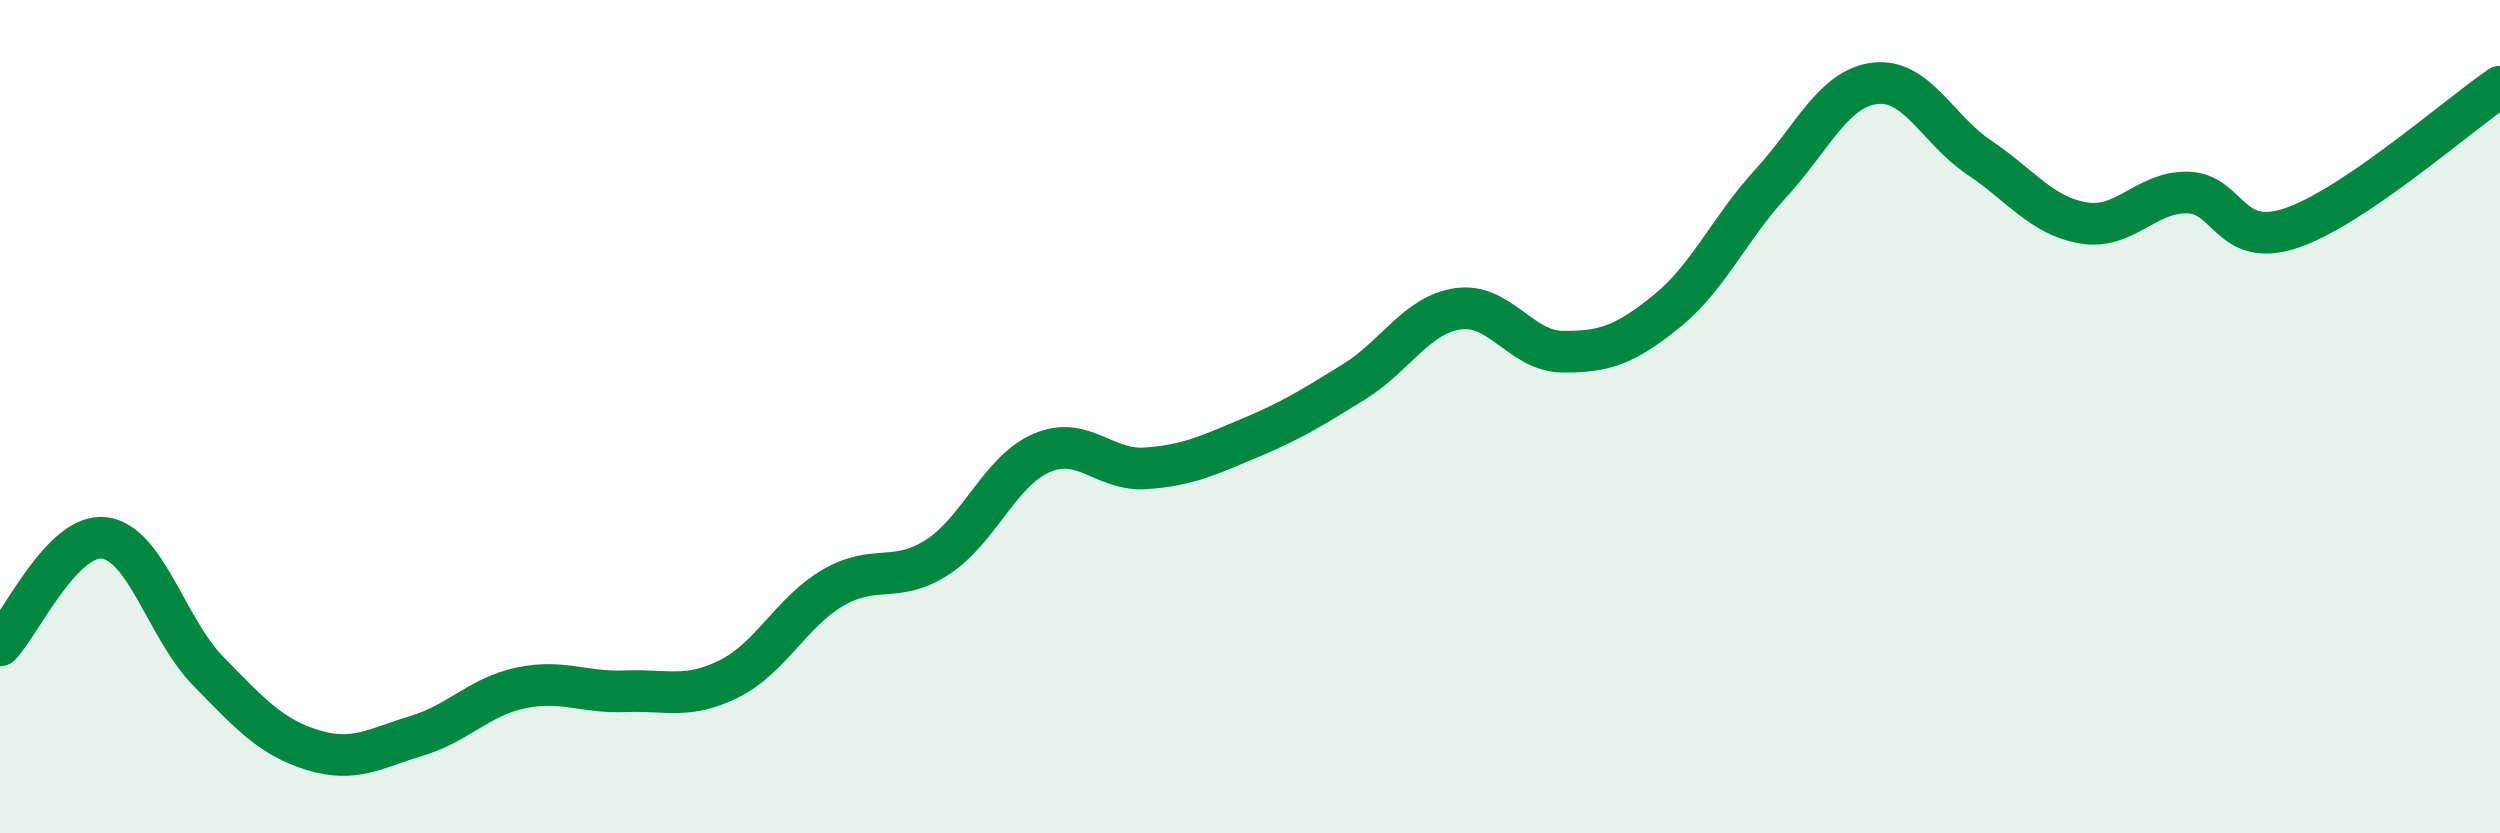
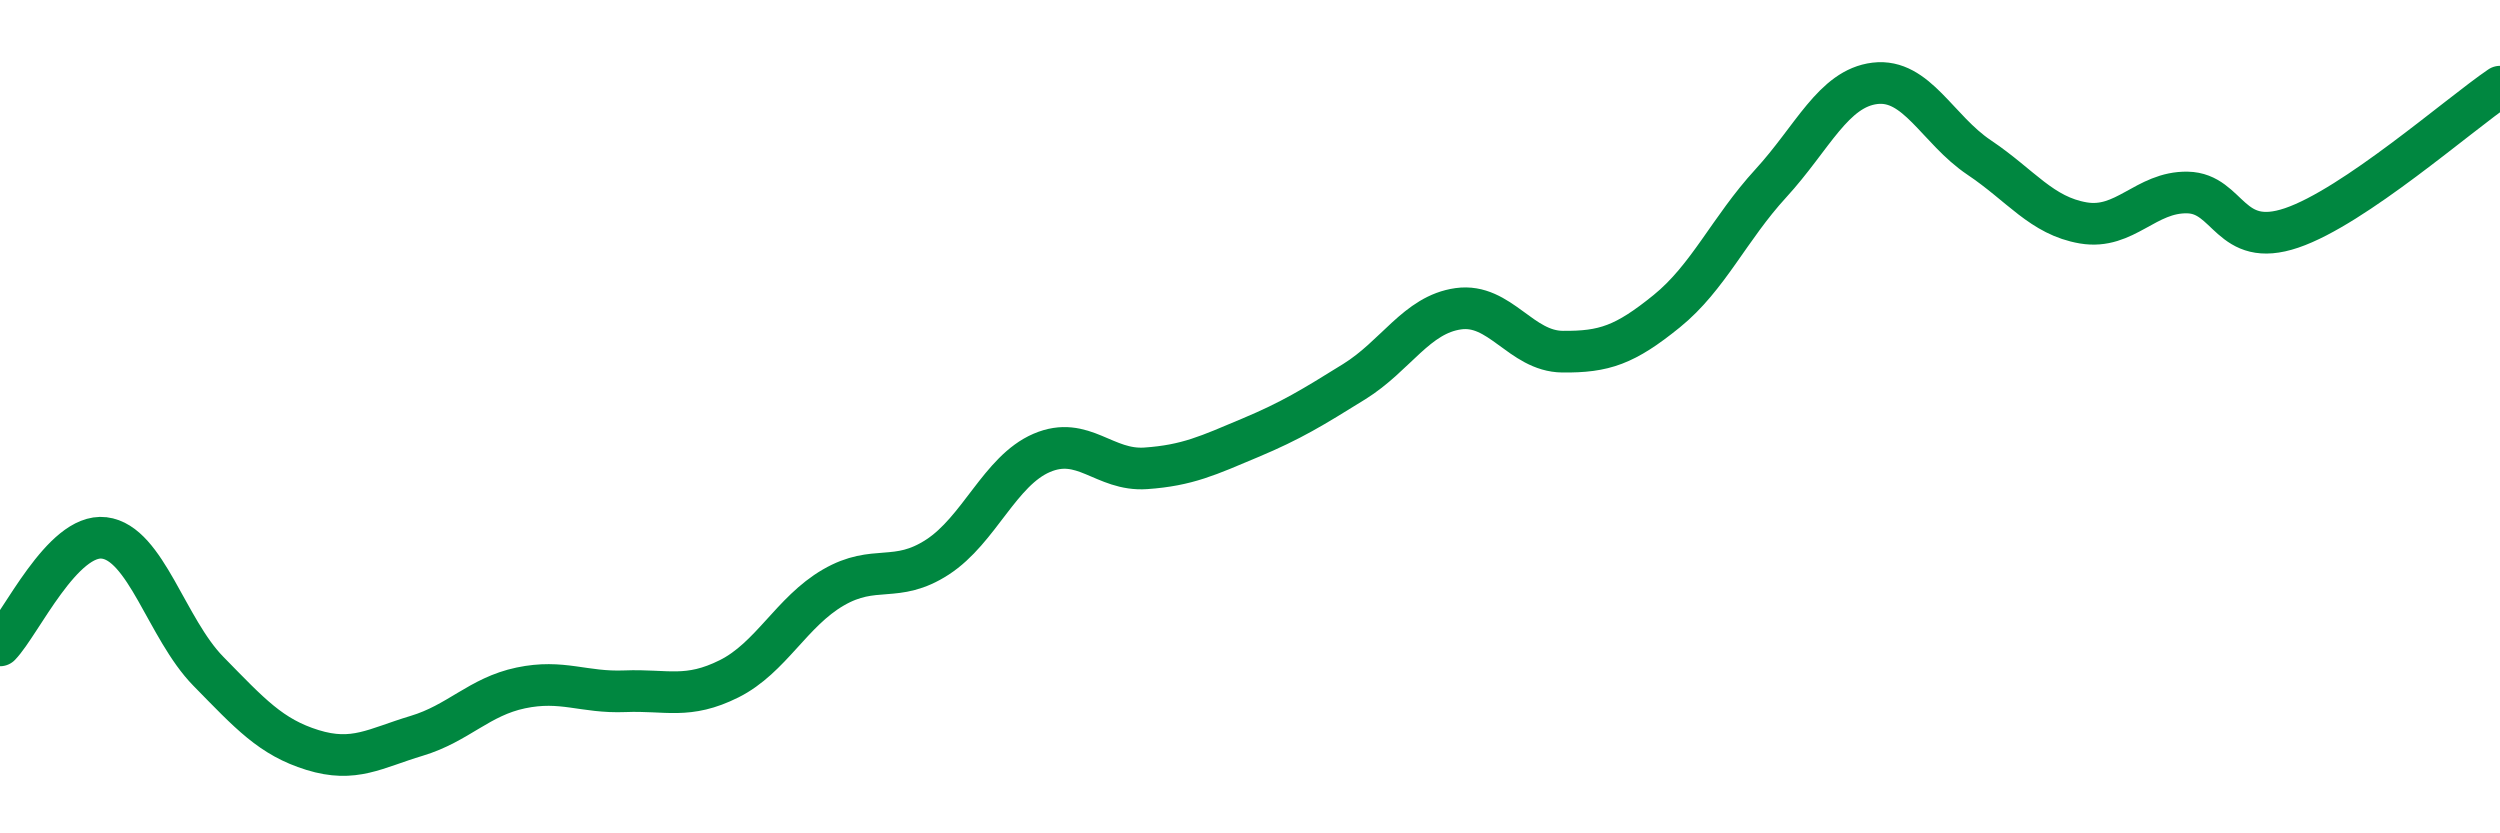
<svg xmlns="http://www.w3.org/2000/svg" width="60" height="20" viewBox="0 0 60 20">
-   <path d="M 0,15.49 C 0.5,14.97 1.5,12.79 2.5,12.91 C 3.5,13.03 4,15.09 5,16.11 C 6,17.13 6.5,17.69 7.5,18 C 8.5,18.31 9,17.96 10,17.66 C 11,17.36 11.5,16.72 12.5,16.51 C 13.5,16.3 14,16.63 15,16.59 C 16,16.55 16.5,16.79 17.5,16.29 C 18.5,15.79 19,14.68 20,14.1 C 21,13.52 21.5,14.02 22.5,13.37 C 23.5,12.72 24,11.3 25,10.87 C 26,10.44 26.5,11.31 27.5,11.24 C 28.5,11.17 29,10.93 30,10.51 C 31,10.09 31.5,9.78 32.5,9.16 C 33.5,8.54 34,7.55 35,7.41 C 36,7.27 36.5,8.43 37.5,8.44 C 38.5,8.45 39,8.28 40,7.47 C 41,6.66 41.5,5.49 42.5,4.4 C 43.5,3.31 44,2.12 45,2 C 46,1.88 46.5,3.11 47.5,3.78 C 48.5,4.45 49,5.18 50,5.35 C 51,5.52 51.5,4.6 52.5,4.62 C 53.5,4.64 53.5,5.98 55,5.47 C 56.5,4.96 59,2.76 60,2.08L60 20L0 20Z" fill="#008740" opacity="0.1" stroke-linecap="round" stroke-linejoin="round" />
  <path d="M 0,15.49 C 0.5,14.97 1.5,12.79 2.5,12.91 C 3.5,13.03 4,15.09 5,16.11 C 6,17.13 6.5,17.69 7.5,18 C 8.5,18.31 9,17.96 10,17.66 C 11,17.36 11.5,16.72 12.5,16.51 C 13.5,16.3 14,16.63 15,16.59 C 16,16.55 16.5,16.79 17.5,16.29 C 18.5,15.79 19,14.68 20,14.1 C 21,13.52 21.5,14.02 22.5,13.37 C 23.5,12.72 24,11.3 25,10.87 C 26,10.44 26.5,11.31 27.5,11.24 C 28.5,11.17 29,10.93 30,10.51 C 31,10.09 31.5,9.78 32.5,9.16 C 33.5,8.54 34,7.55 35,7.41 C 36,7.27 36.5,8.43 37.5,8.44 C 38.5,8.45 39,8.28 40,7.47 C 41,6.66 41.5,5.49 42.5,4.4 C 43.5,3.31 44,2.12 45,2 C 46,1.88 46.5,3.11 47.5,3.78 C 48.5,4.45 49,5.18 50,5.35 C 51,5.52 51.5,4.6 52.5,4.62 C 53.5,4.64 53.5,5.98 55,5.47 C 56.5,4.96 59,2.76 60,2.08" stroke="#008740" stroke-width="1" fill="none" stroke-linecap="round" stroke-linejoin="round" />
</svg>